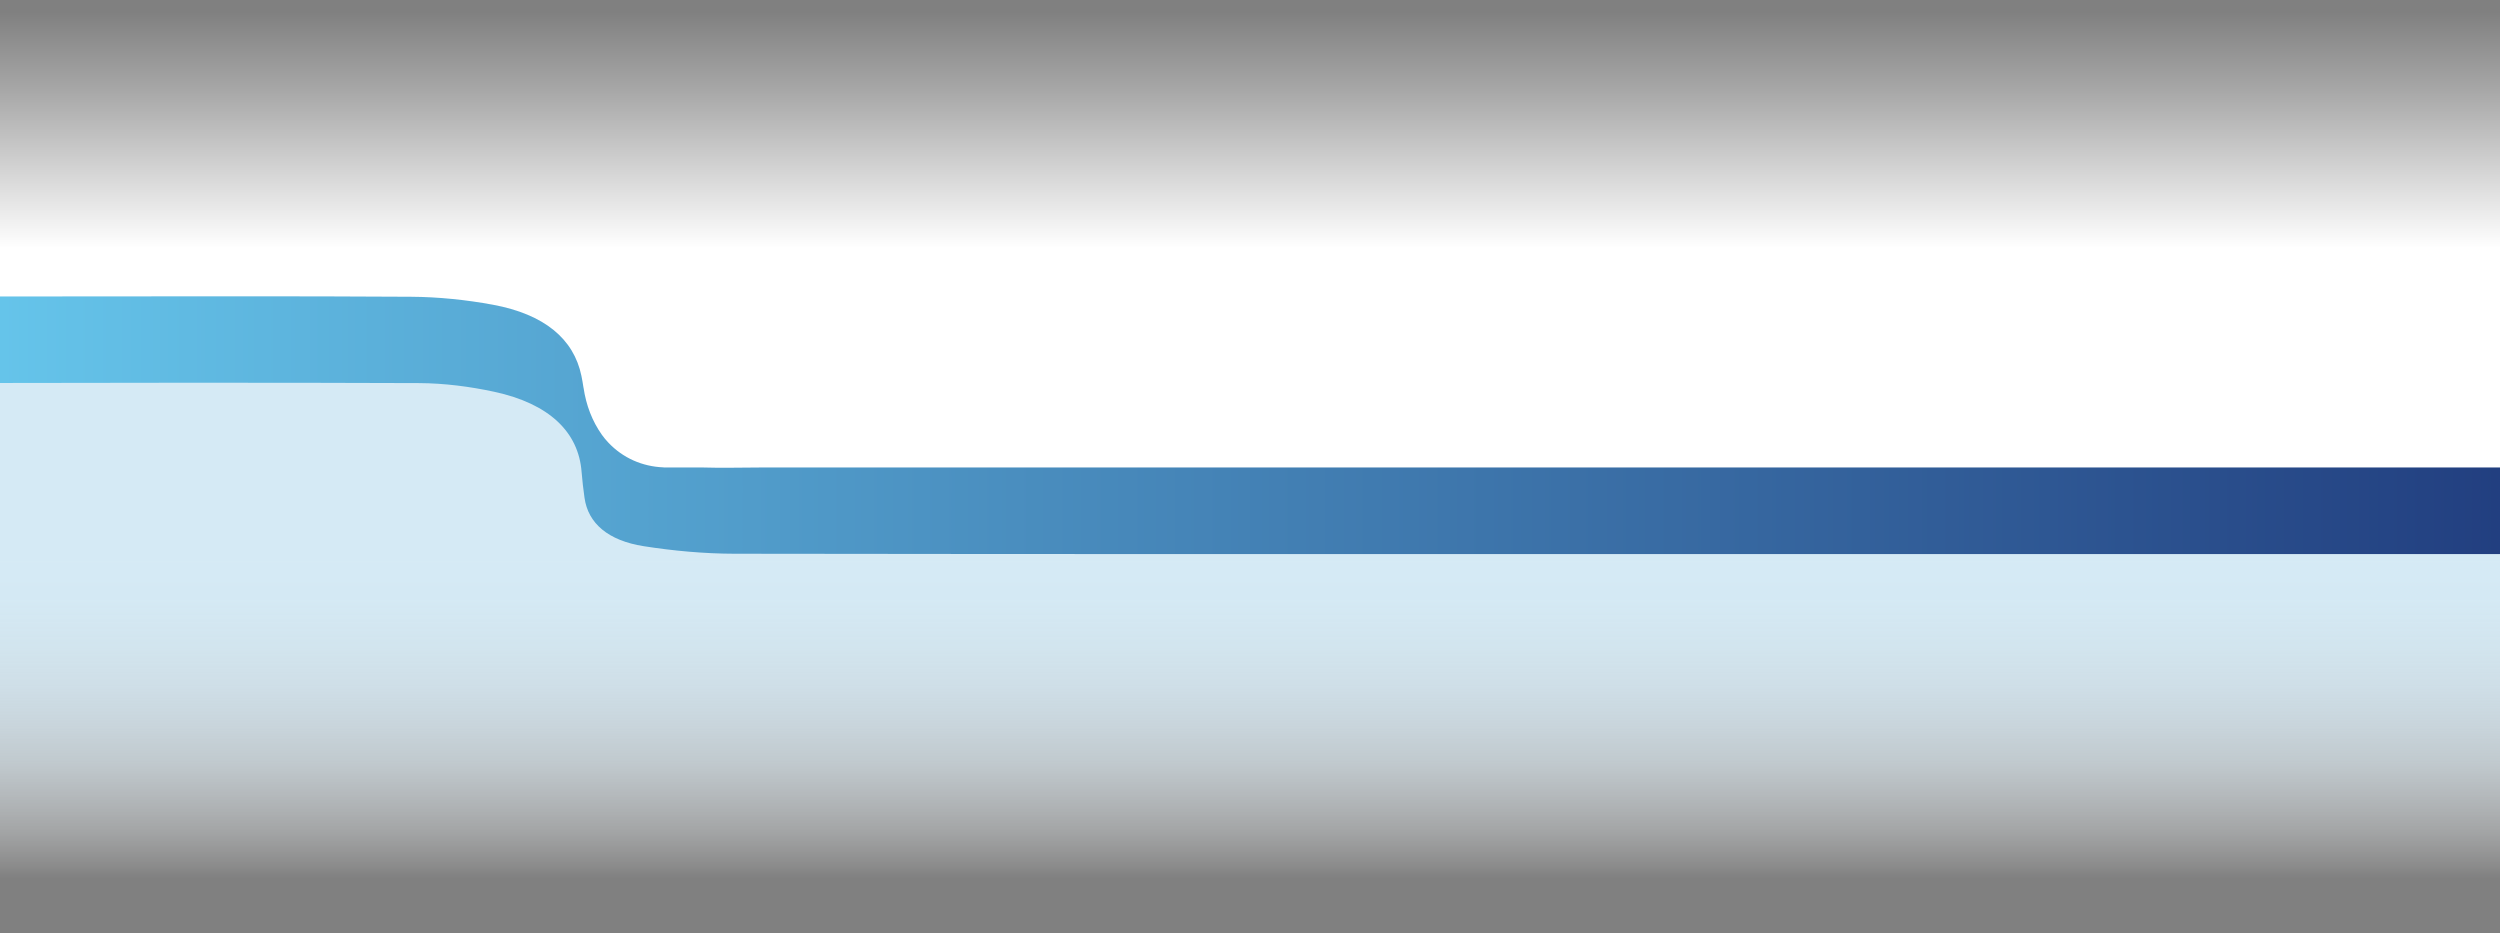
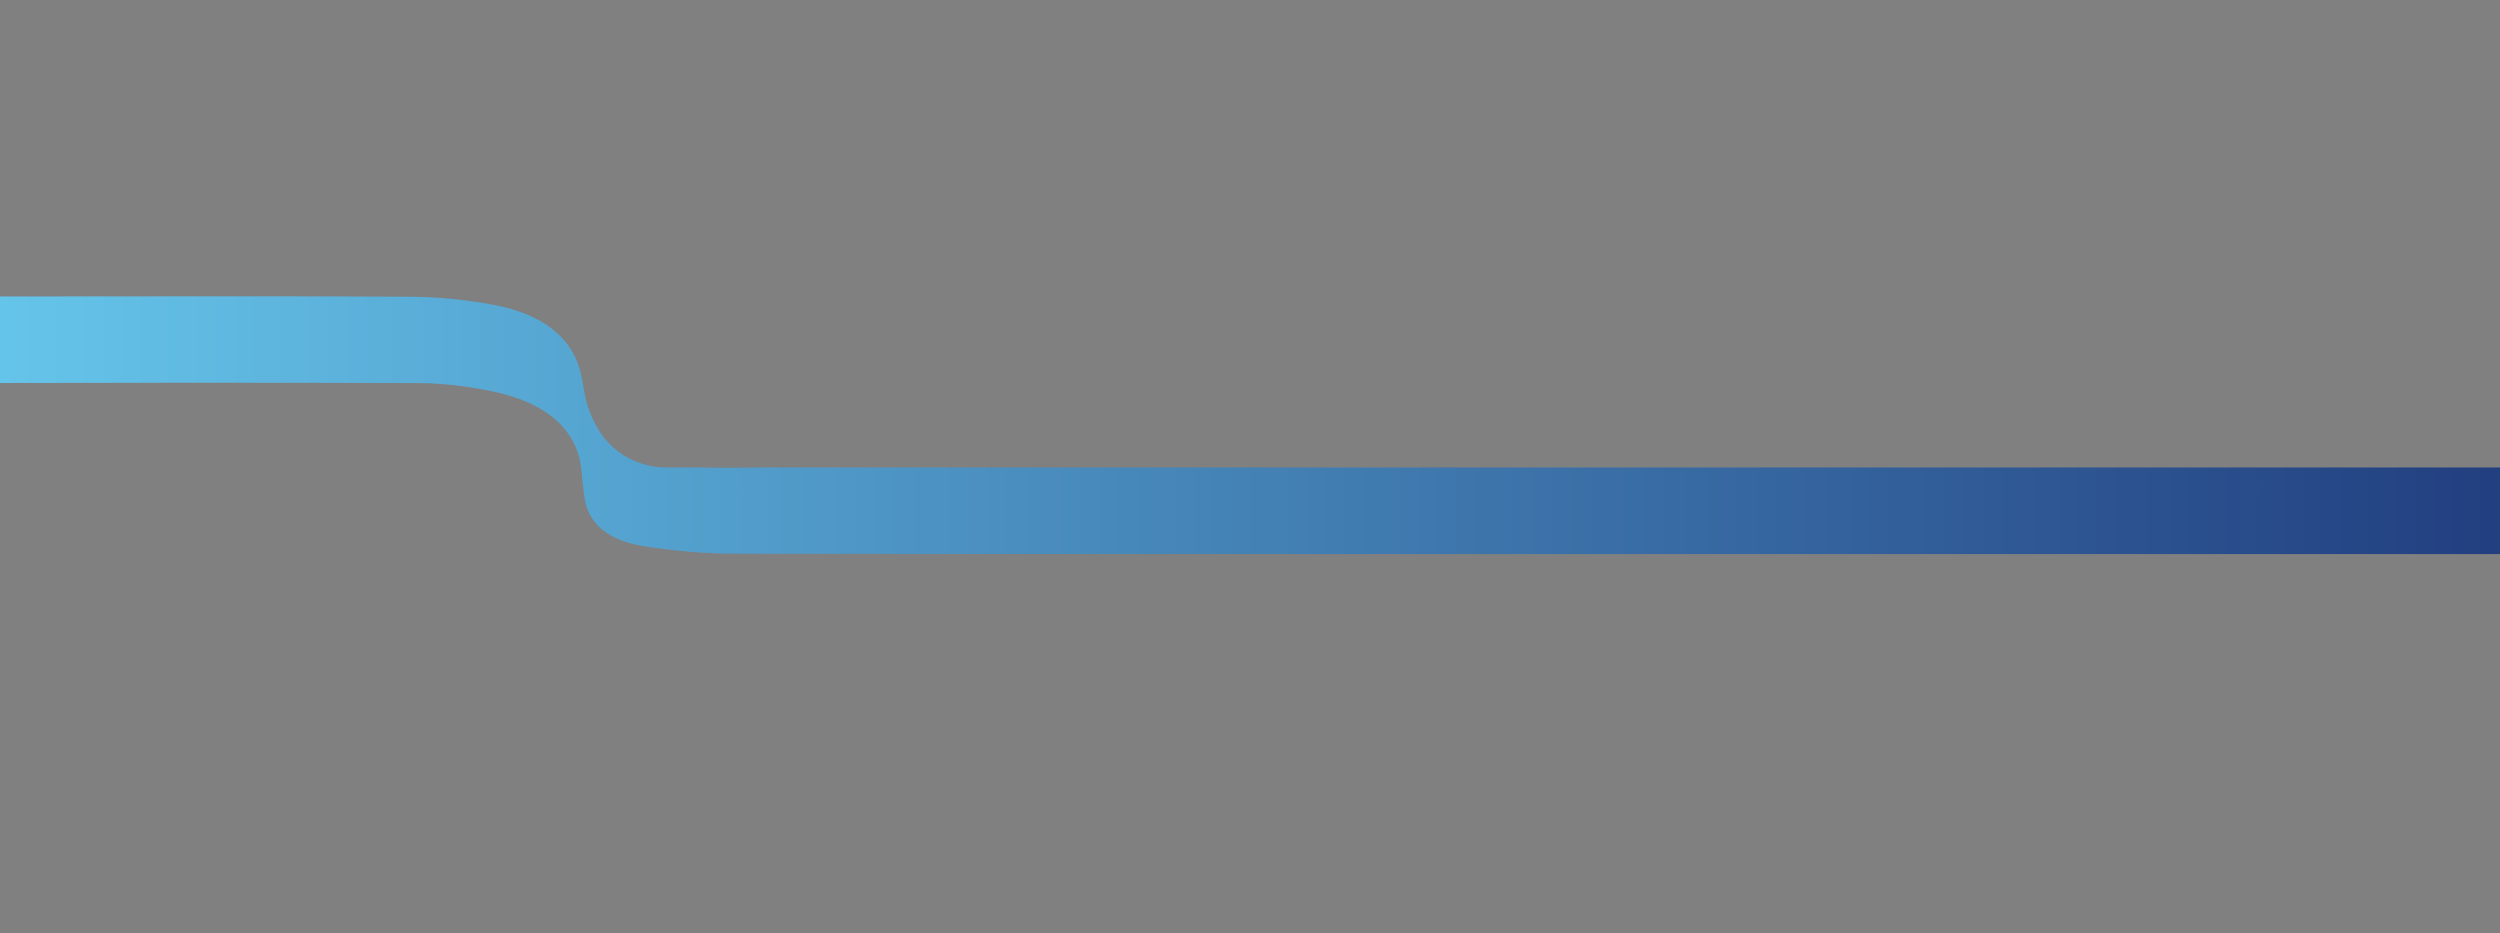
<svg xmlns="http://www.w3.org/2000/svg" id="Layer_2" data-name="Layer 2" viewBox="0 0 1920 716.9">
  <rect x="0" y="0" width="1920" height="716.9" fill="#808080" stroke="none" />
  <defs>
    <linearGradient id="linear-gradient" x1="960" y1="366.55" x2="960" y2="8.51" gradientUnits="userSpaceOnUse">
      <stop offset=".49" stop-color="#fff" />
      <stop offset=".83" stop-color="#fff" stop-opacity=".31" />
      <stop offset="1" stop-color="#fff" stop-opacity="0" />
    </linearGradient>
    <linearGradient id="linear-gradient-2" x1="960" y1="674.68" x2="960" y2="356.59" gradientTransform="translate(1920) rotate(-180) scale(1 -1)" gradientUnits="userSpaceOnUse">
      <stop offset="0" stop-color="#fff" stop-opacity="0" />
      <stop offset=".03" stop-color="#fbfdfe" stop-opacity=".09" />
      <stop offset=".11" stop-color="#f2f8fb" stop-opacity=".3" />
      <stop offset=".2" stop-color="#eaf4fa" stop-opacity=".49" />
      <stop offset=".28" stop-color="#e3f1f8" stop-opacity=".65" />
      <stop offset=".37" stop-color="#deeef7" stop-opacity=".77" />
      <stop offset=".46" stop-color="#daecf6" stop-opacity=".87" />
      <stop offset=".56" stop-color="#d7ebf5" stop-opacity=".94" />
      <stop offset=".67" stop-color="#d5eaf5" stop-opacity=".99" />
      <stop offset=".79" stop-color="#d5eaf5" />
    </linearGradient>
    <linearGradient id="linear-gradient-3" x1="0" y1="326.56" x2="1920" y2="326.56" gradientTransform="translate(1920) rotate(-180) scale(1 -1)" gradientUnits="userSpaceOnUse">
      <stop offset="0" stop-color="#223f80" />
      <stop offset="0" stop-color="#223f80" />
      <stop offset="1" stop-color="#65c4ea" />
      <stop offset="1" stop-color="#65c4ea" />
    </linearGradient>
  </defs>
  <g id="Layer_1-2" data-name="Layer 1">
-     <path d="M1920,0v377.95s-587.81,0-593.74,0c-254.06.03-508.11.16-762.17-.23-23.25-.04-46.91-2.23-69.62-5.78-27.25-4.26-42.83-17.44-45.56-37.21-.91-6.58-1.74-13.18-2.24-19.78-2.32-30.72-24.84-52.49-67.08-61.61-18.44-3.98-38.29-6.57-57.54-6.67-105.2-.56-315.61-.1-315.61-.1H0S0,0,0,0C8.35,0,1920,0,1920,0Z" style="fill: url(#linear-gradient);" />
-     <path d="M315.69,258.3c20.99.13,42.47,2.36,62.79,6.11,39.65,7.32,62.19,26.32,68.04,54.59.62,3.02,1.15,6.06,1.6,9.11.01,0,.02,0,.04.02,1.99,13.51,6.66,25.69,14.1,36.2,1.5,2.15,3.22,4.14,5.04,6.07,11.04,11.66,25.93,18.31,42.35,18.93v.07h2.03s27.41,0,27.41,0c15.62.51,31.38,0,47.08,0h747.99s585.84,0,585.84,0v327.49S0,716.9,0,716.9v-458.83c8.35,0,15.96,0,23.58,0,53.39,0,106.79-.12,160.17-.12,43.99,0,87.96.08,131.94.35h0Z" style="fill: url(#linear-gradient-2);" />
    <path d="M315.69,227.91c20.99.13,42.47,2.36,62.79,6.11,39.65,7.32,62.19,26.32,68.04,54.59.62,3.02,1.15,6.06,1.6,9.11.01,0,.02,0,.04.02,1.99,13.51,6.66,25.69,14.1,36.2,1.5,2.15,3.22,4.14,5.04,6.07,11.04,11.66,25.93,18.31,42.35,18.93v.07h2.03s27.41,0,27.41,0c15.62.51,31.38,0,47.08,0h747.99s585.84,0,585.84,0v66.49s-587.81,0-593.74,0c-254.06.03-508.11.16-762.17-.23-23.25-.04-46.91-2.23-69.62-5.78-27.25-4.26-42.83-17.44-45.56-37.21-.91-6.58-1.74-13.18-2.24-19.78-2.32-30.72-24.84-52.49-67.08-61.61-18.44-3.98-38.29-6.57-57.54-6.67-105.2-.56-315.61-.1-315.61-.1H0s0-66.44,0-66.44c8.35,0,15.96,0,23.58,0,53.39,0,106.79-.12,160.17-.12,43.99,0,87.96.08,131.94.35h0Z" style="fill: url(#linear-gradient-3);" />
  </g>
</svg>